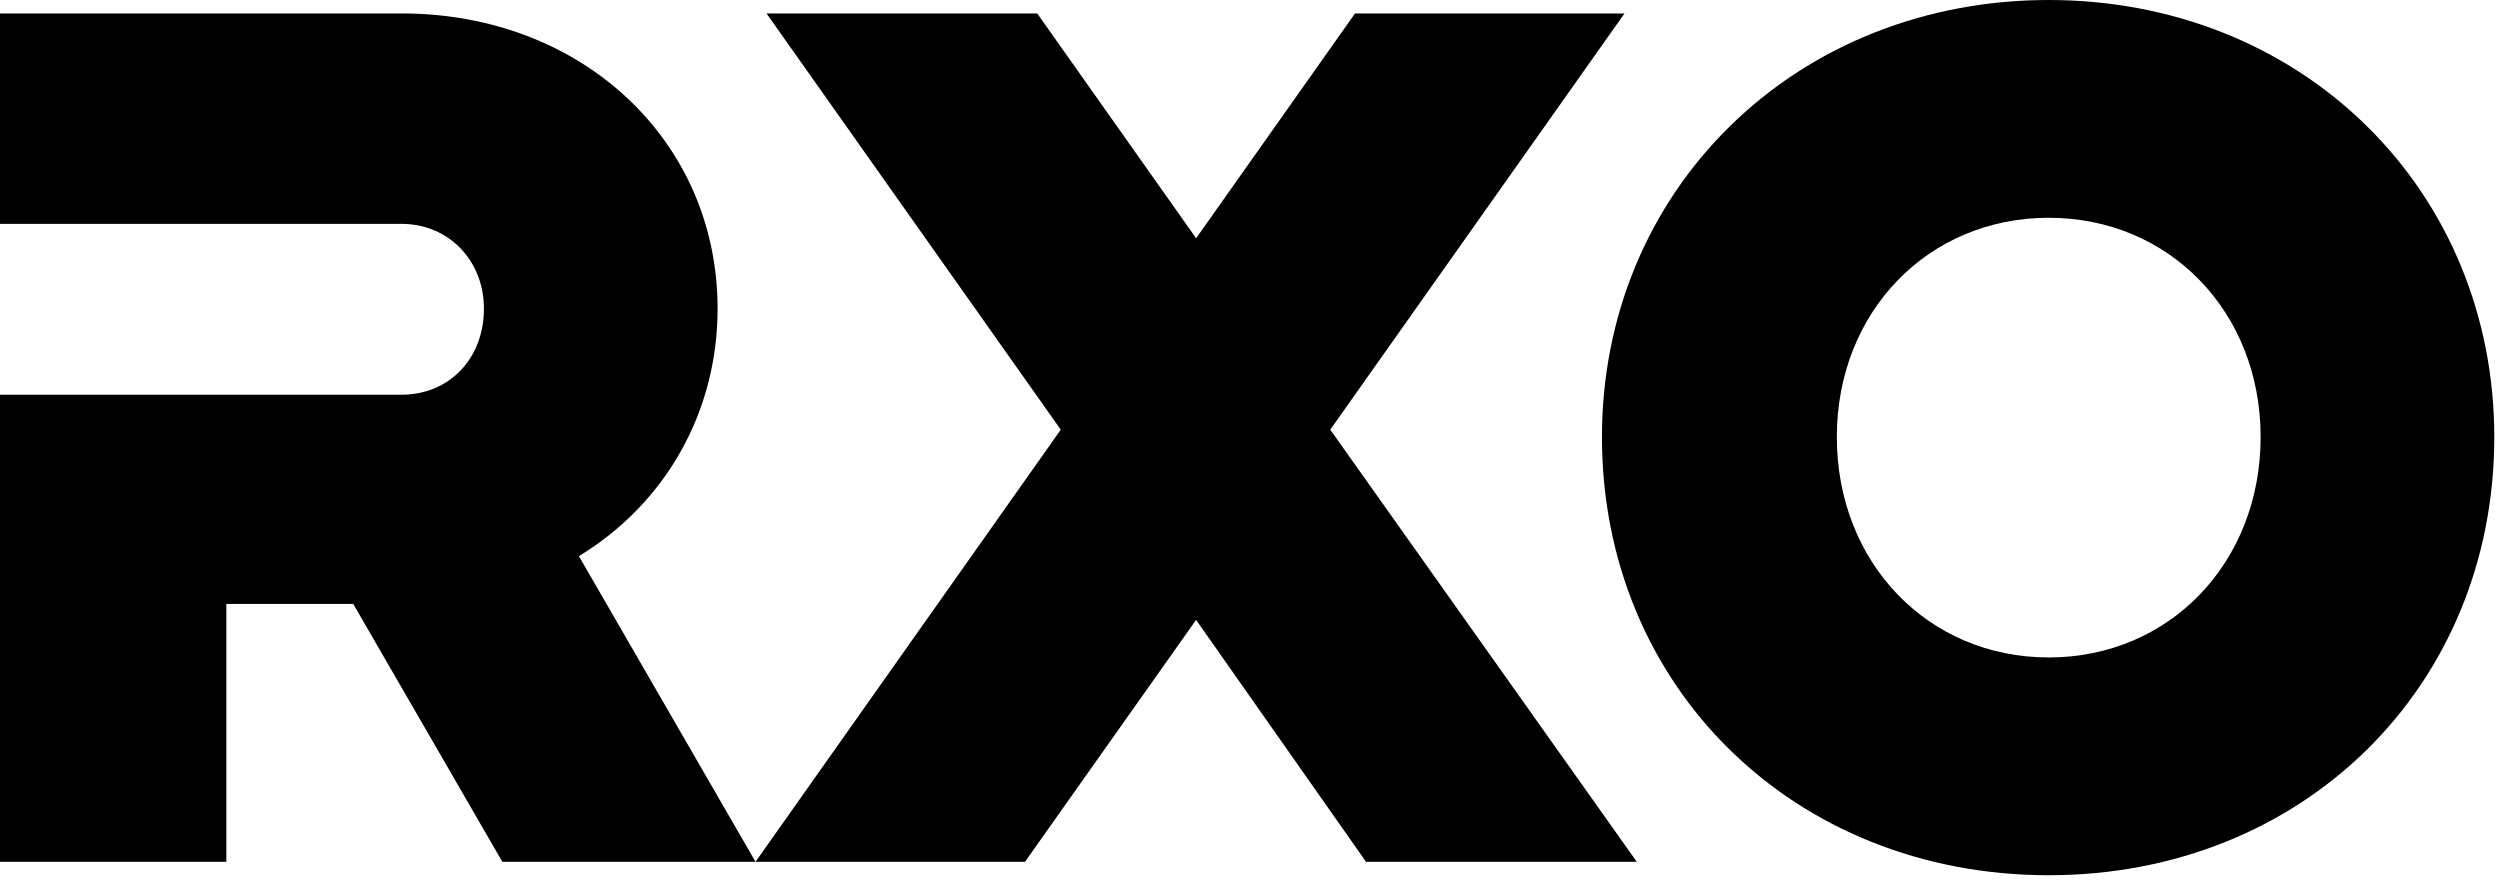
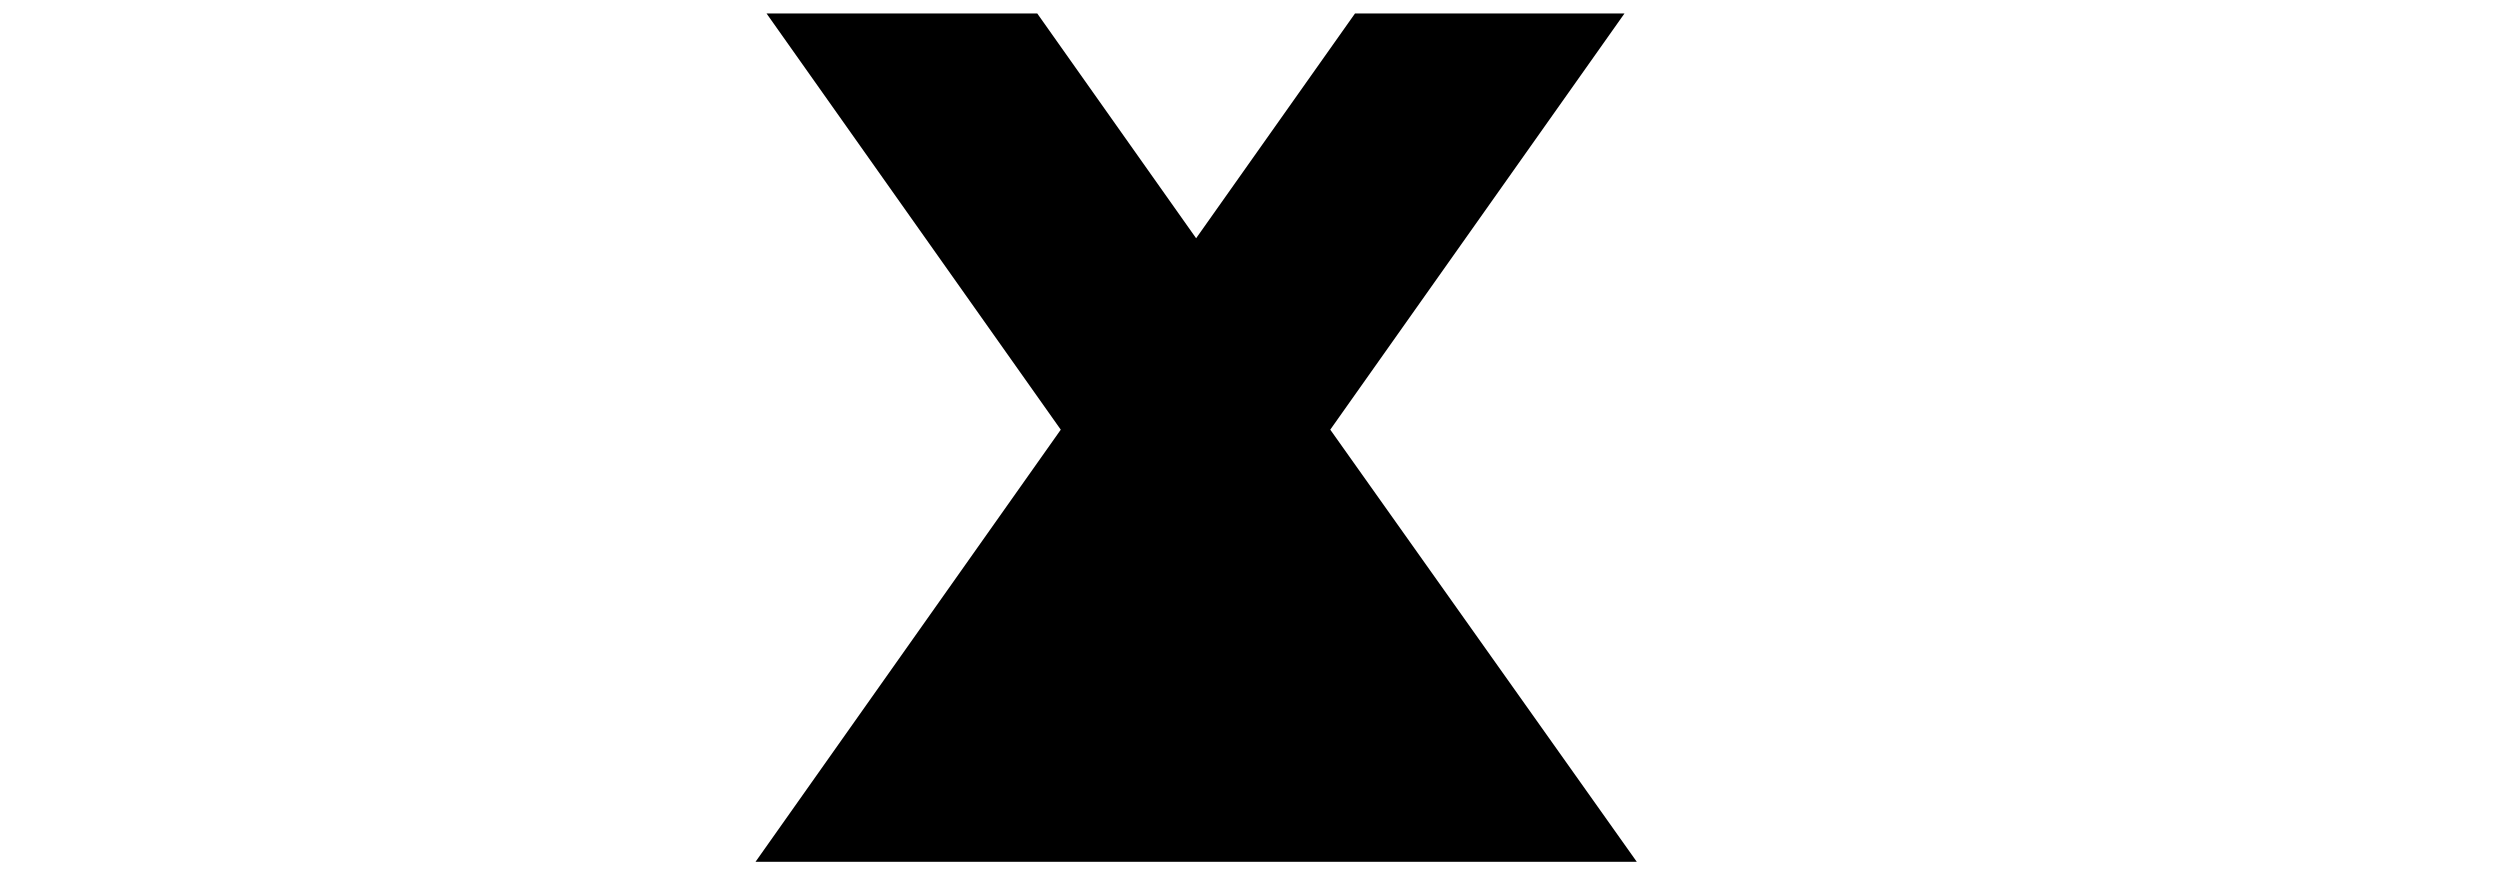
<svg xmlns="http://www.w3.org/2000/svg" width="426" height="150" viewBox="0 0 426 150" fill="none">
-   <path d="M276.816 2.29H230.896L203.82 40.598L176.744 2.29H130.614L180.755 73.217L128.742 146.849H174.66L203.814 105.632L232.767 146.849H278.907L226.677 73.214L276.816 2.29Z" fill="black" />
-   <path d="M403.241 21.422C389.177 7.608 369.95 0 349.104 0C328.245 0 308.983 7.607 294.866 21.419C280.748 35.233 272.973 54.072 272.973 74.465C272.973 117.036 305.702 149.139 349.104 149.139C392.387 149.139 425.027 117.036 425.027 74.465C425.027 54.06 417.29 35.223 403.241 21.422ZM385.211 74.465C385.211 95.881 369.688 112.03 349.104 112.03C328.519 112.03 312.997 95.881 312.997 74.465C312.997 53.169 328.52 37.109 349.104 37.109C369.688 37.109 385.211 53.169 385.211 74.465Z" fill="black" />
-   <path d="M122.277 52.6C122.277 23.919 99.126 2.29 68.427 2.29H0V38.149H68.427C76.428 38.149 82.461 44.362 82.461 52.6C82.461 61.094 76.559 67.259 68.427 67.259H0V146.849H38.567V102.912H60.194L85.599 146.849H128.742L98.644 94.766C113.483 85.743 122.277 70.128 122.277 52.6Z" fill="black" />
+   <path d="M276.816 2.29H230.896L203.82 40.598L176.744 2.29H130.614L180.755 73.217L128.742 146.849H174.66L232.767 146.849H278.907L226.677 73.214L276.816 2.29Z" fill="black" />
</svg>